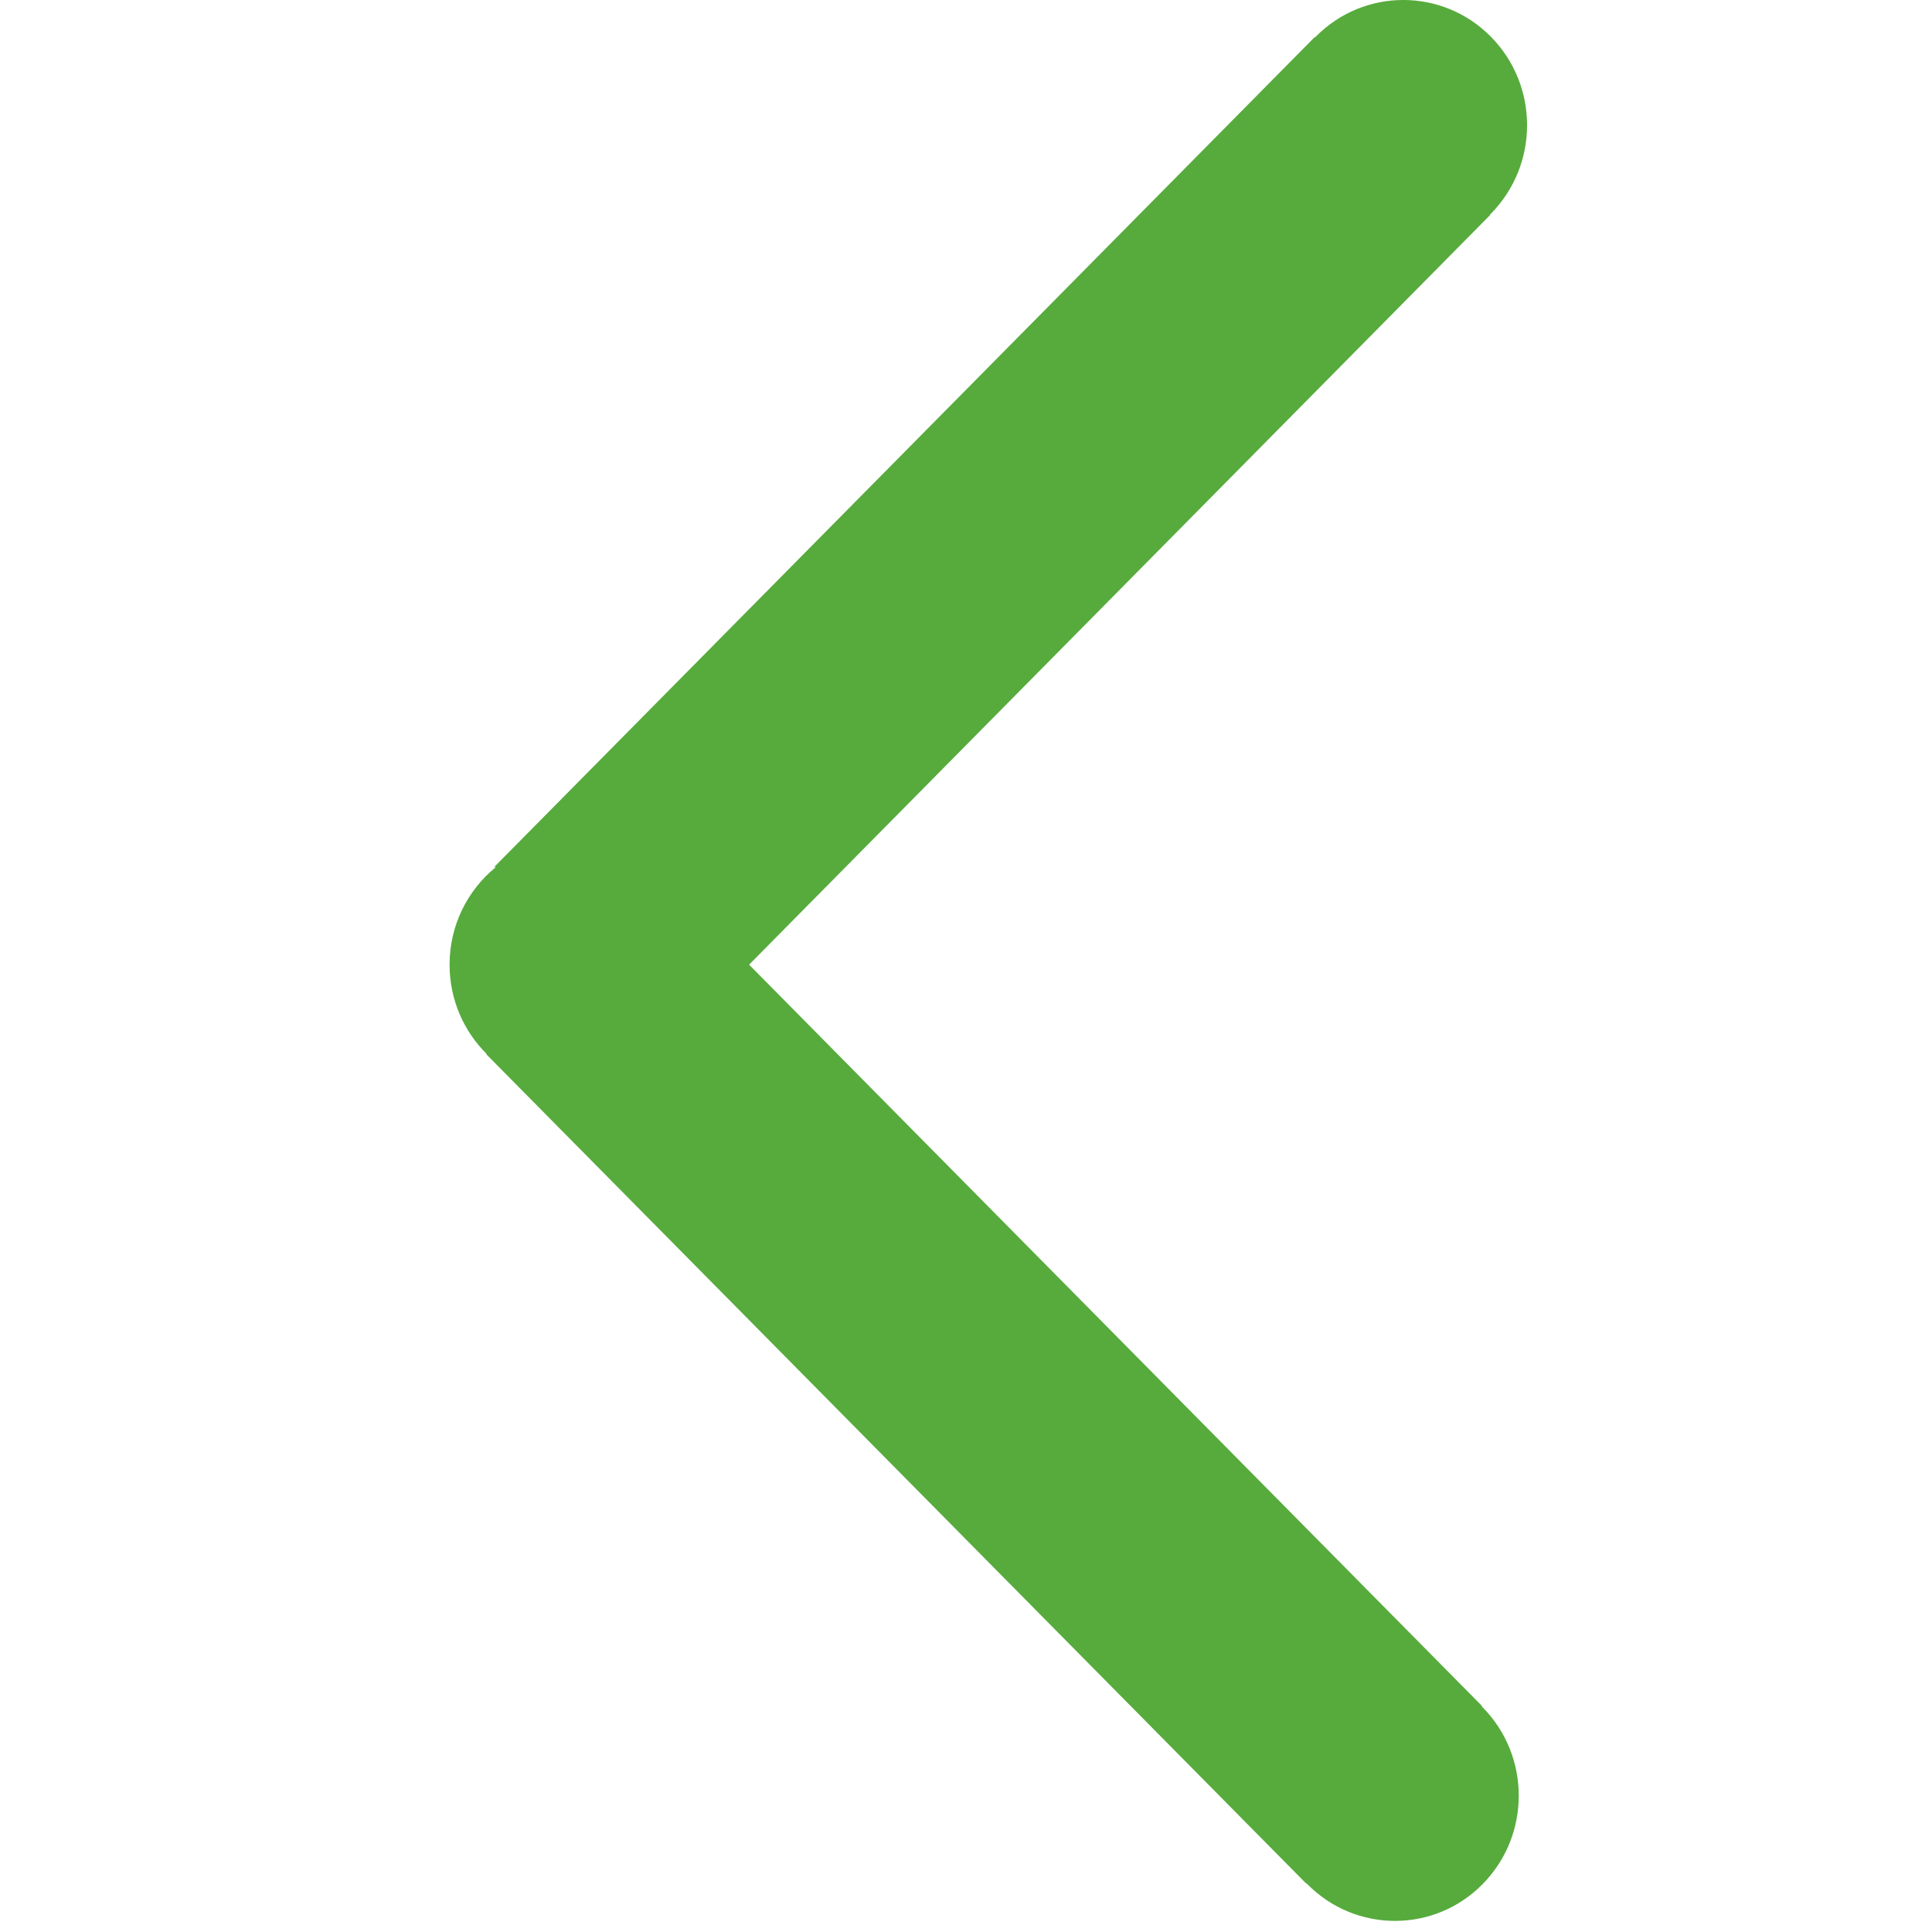
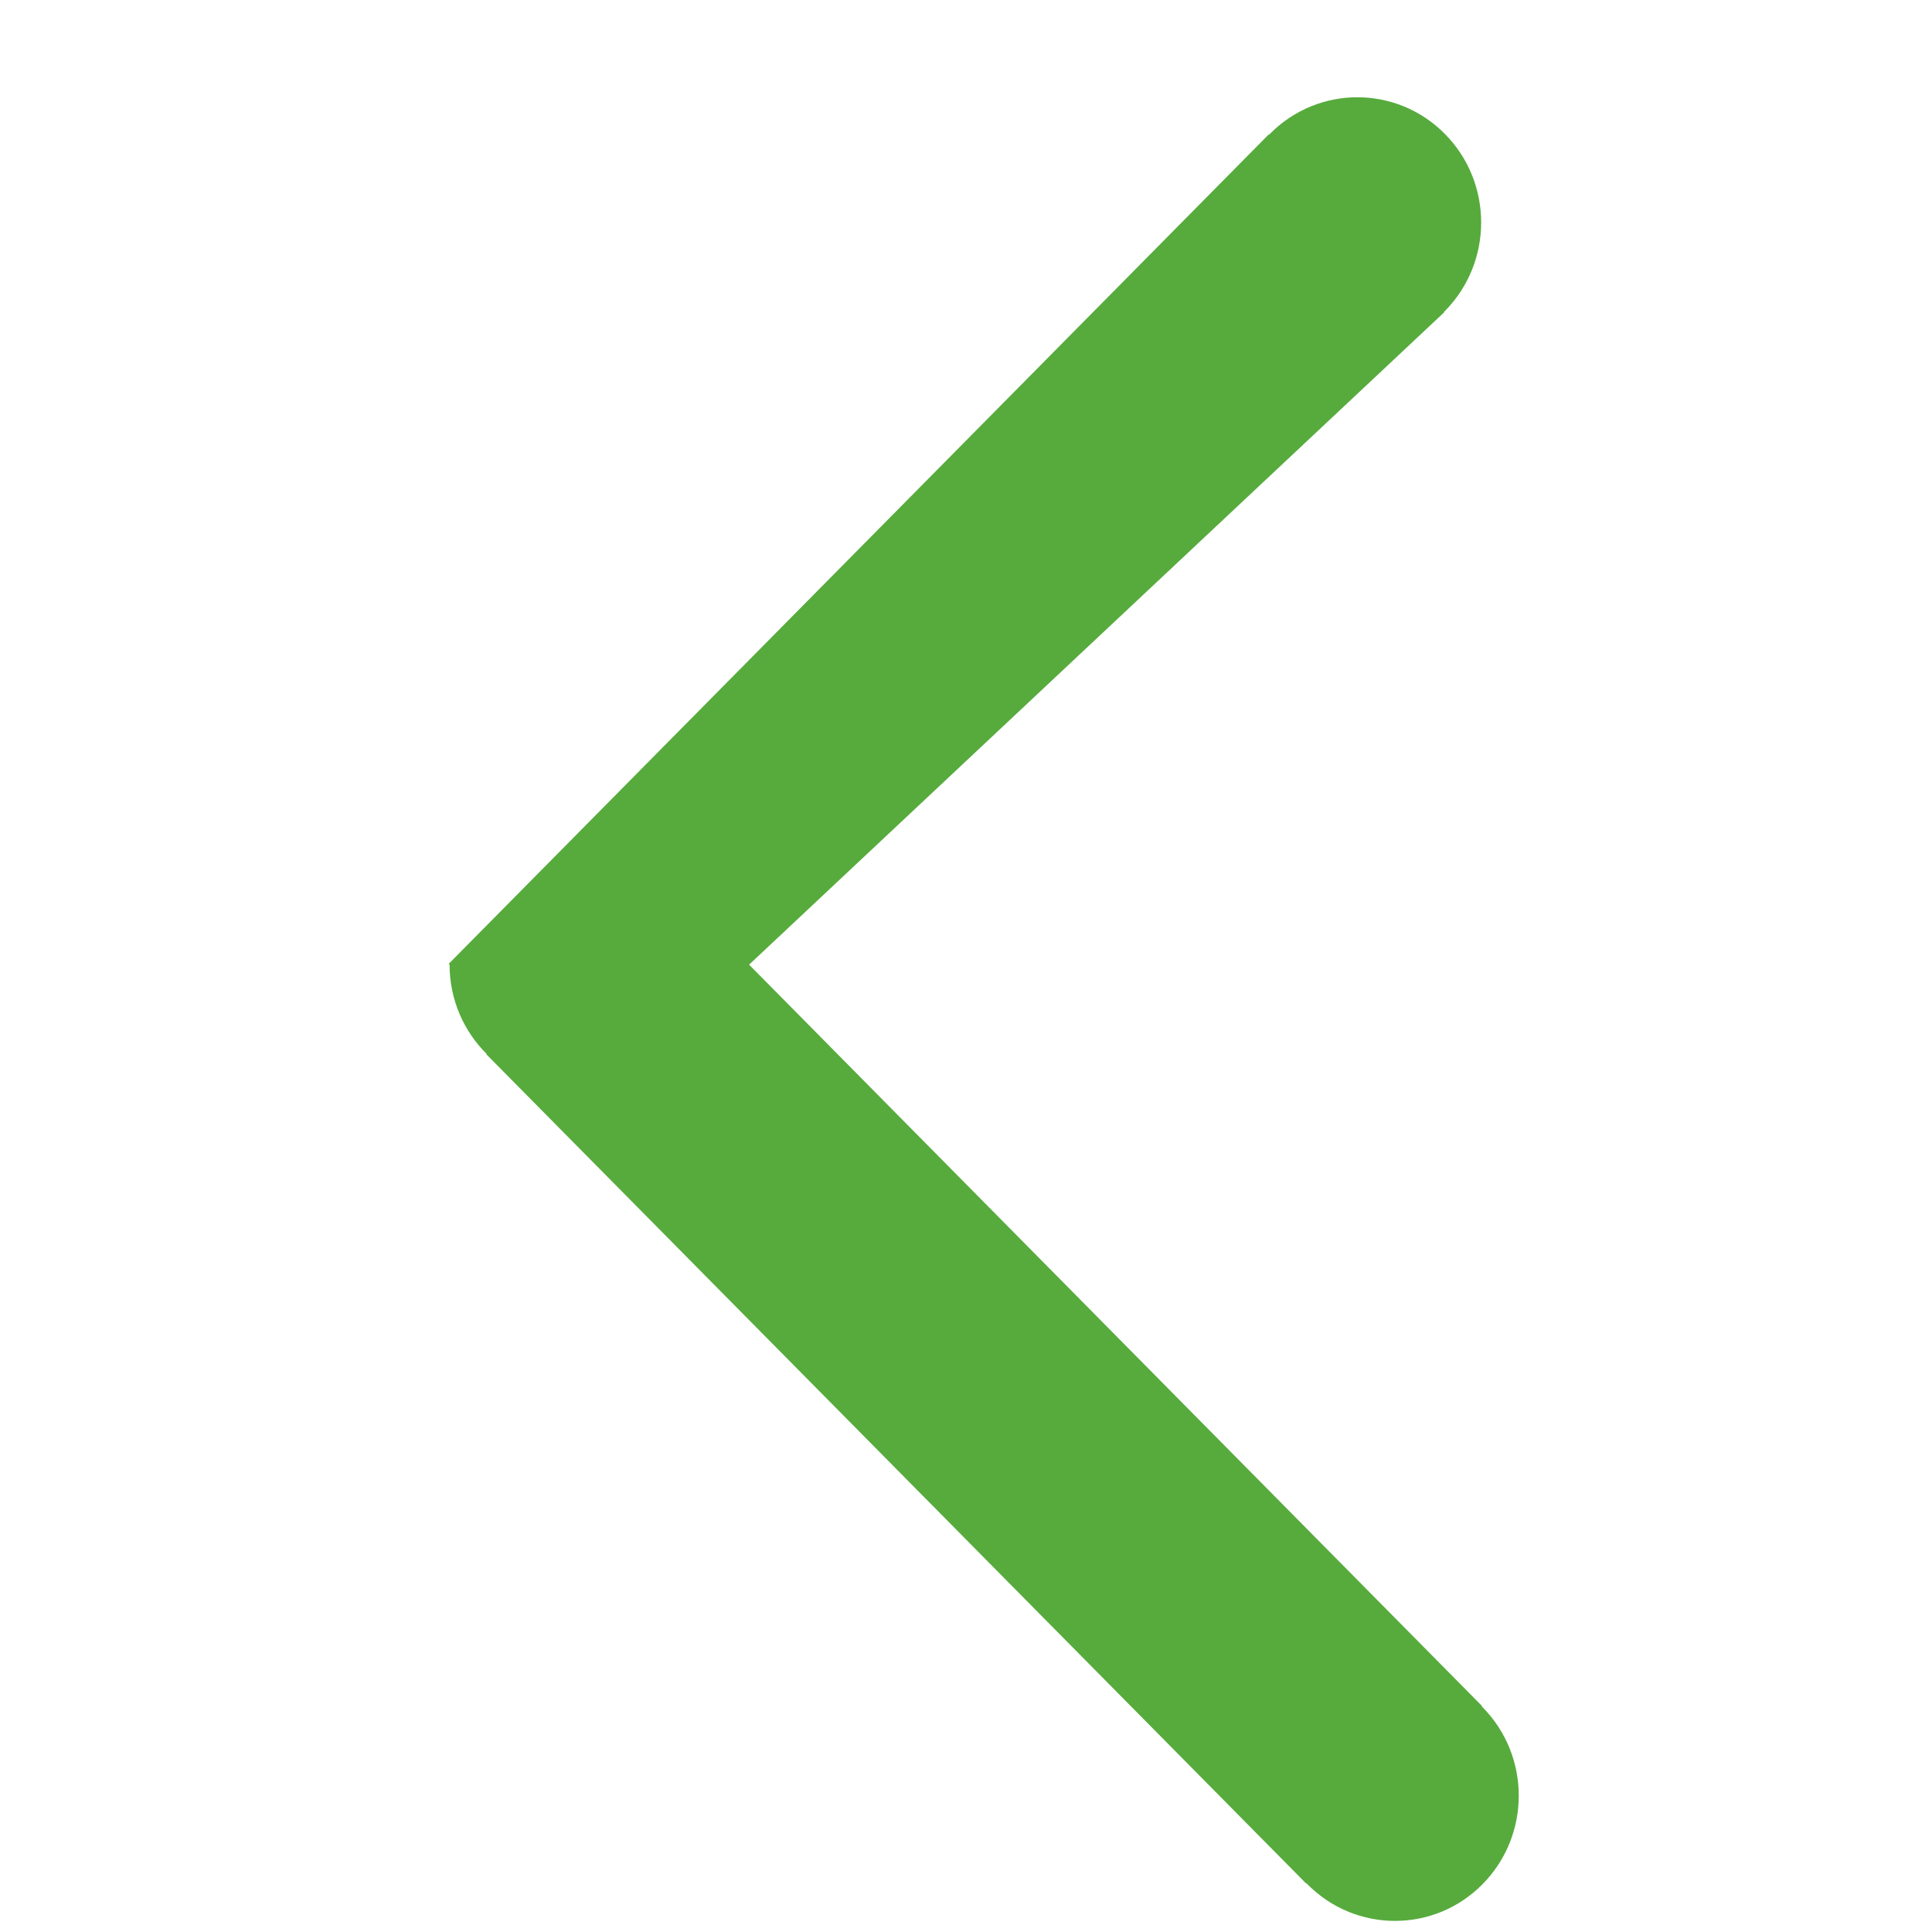
<svg xmlns="http://www.w3.org/2000/svg" enable-background="new 0 0 141.732 141.732" height="141.732" version="1.1" width="141.732" xml:space="preserve">
-   <rect id="backgroundrect" width="100%" height="100%" x="0" y="0" fill="none" stroke="none" />
  <g class="currentLayer" style="">
    <title>Layer 1</title>
    <g id="Livello_29" class="" fill="#56ab3c" fill-opacity="1">
-       <path d="M108.757,125.237 c3.545,3.584 3.547,9.404 0,12.991 c-3.543,3.587 -9.296,3.586 -12.844,0 c-0.021,-0.021 -0.037,-0.042 -0.055,-0.064 l-0.026,0.023 l-60.155,-60.845 l0.025,-0.023 c-1.68,-1.666 -2.721,-3.984 -2.721,-6.551 c-0.002,-2.881 1.312,-5.451 3.369,-7.136 l-0.063,-0.061 l60.155,-60.845 l0.026,0.025 c0.019,-0.022 0.034,-0.041 0.055,-0.061 c3.547,-3.588 9.298,-3.588 12.845,0 c3.545,3.584 3.545,9.4 0,12.991 c-0.022,0.021 -0.043,0.036 -0.064,0.057 l0.024,0.025 L54.954,70.768 l53.77,54.387 l-0.026,0.022 C108.714,125.2 108.736,125.215 108.757,125.237 " id="svg_1" fill="#56ab3c" fill-opacity="1" />
+       <path d="M108.757,125.237 c3.545,3.584 3.547,9.404 0,12.991 c-3.543,3.587 -9.296,3.586 -12.844,0 c-0.021,-0.021 -0.037,-0.042 -0.055,-0.064 l-0.026,0.023 l-60.155,-60.845 l0.025,-0.023 c-1.68,-1.666 -2.721,-3.984 -2.721,-6.551 l-0.063,-0.061 l60.155,-60.845 l0.026,0.025 c0.019,-0.022 0.034,-0.041 0.055,-0.061 c3.547,-3.588 9.298,-3.588 12.845,0 c3.545,3.584 3.545,9.4 0,12.991 c-0.022,0.021 -0.043,0.036 -0.064,0.057 l0.024,0.025 L54.954,70.768 l53.77,54.387 l-0.026,0.022 C108.714,125.2 108.736,125.215 108.757,125.237 " id="svg_1" fill="#56ab3c" fill-opacity="1" />
    </g>
    <g id="Livello_1_1_" />
  </g>
</svg>